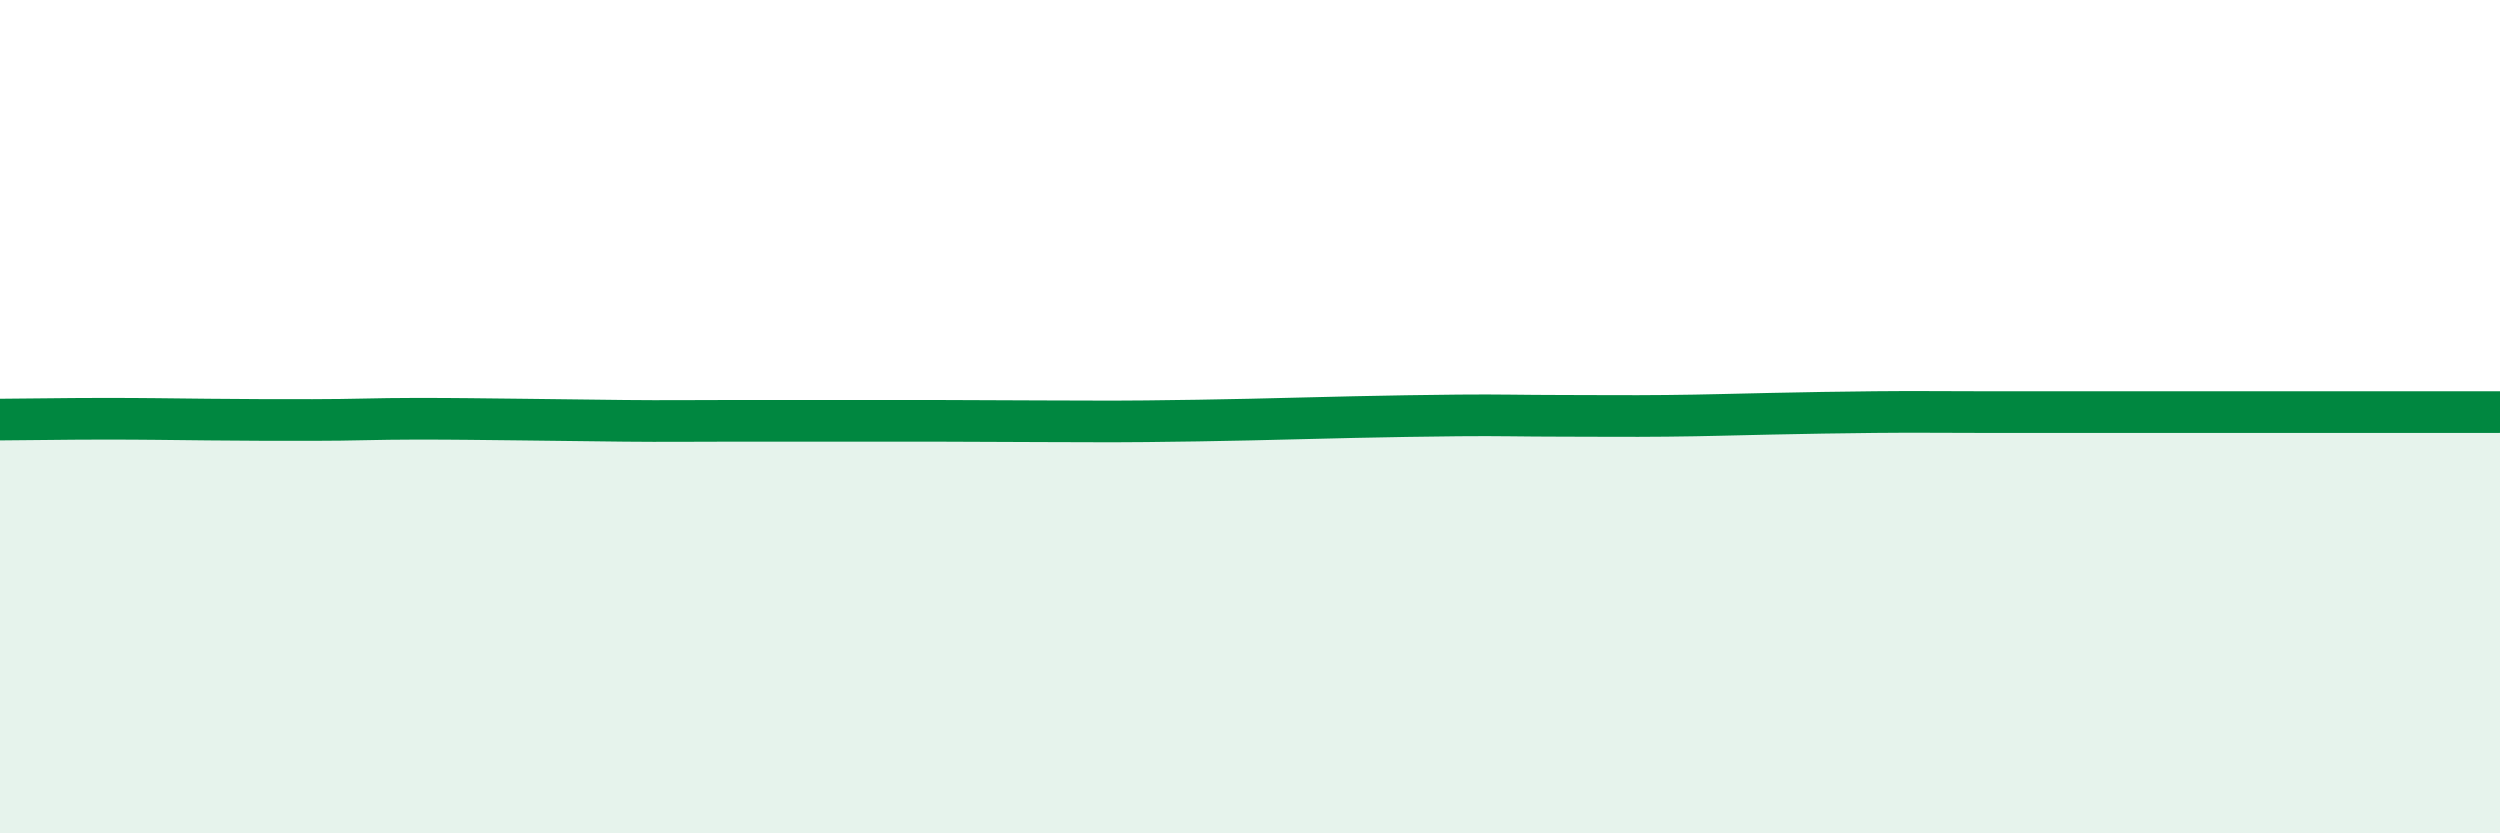
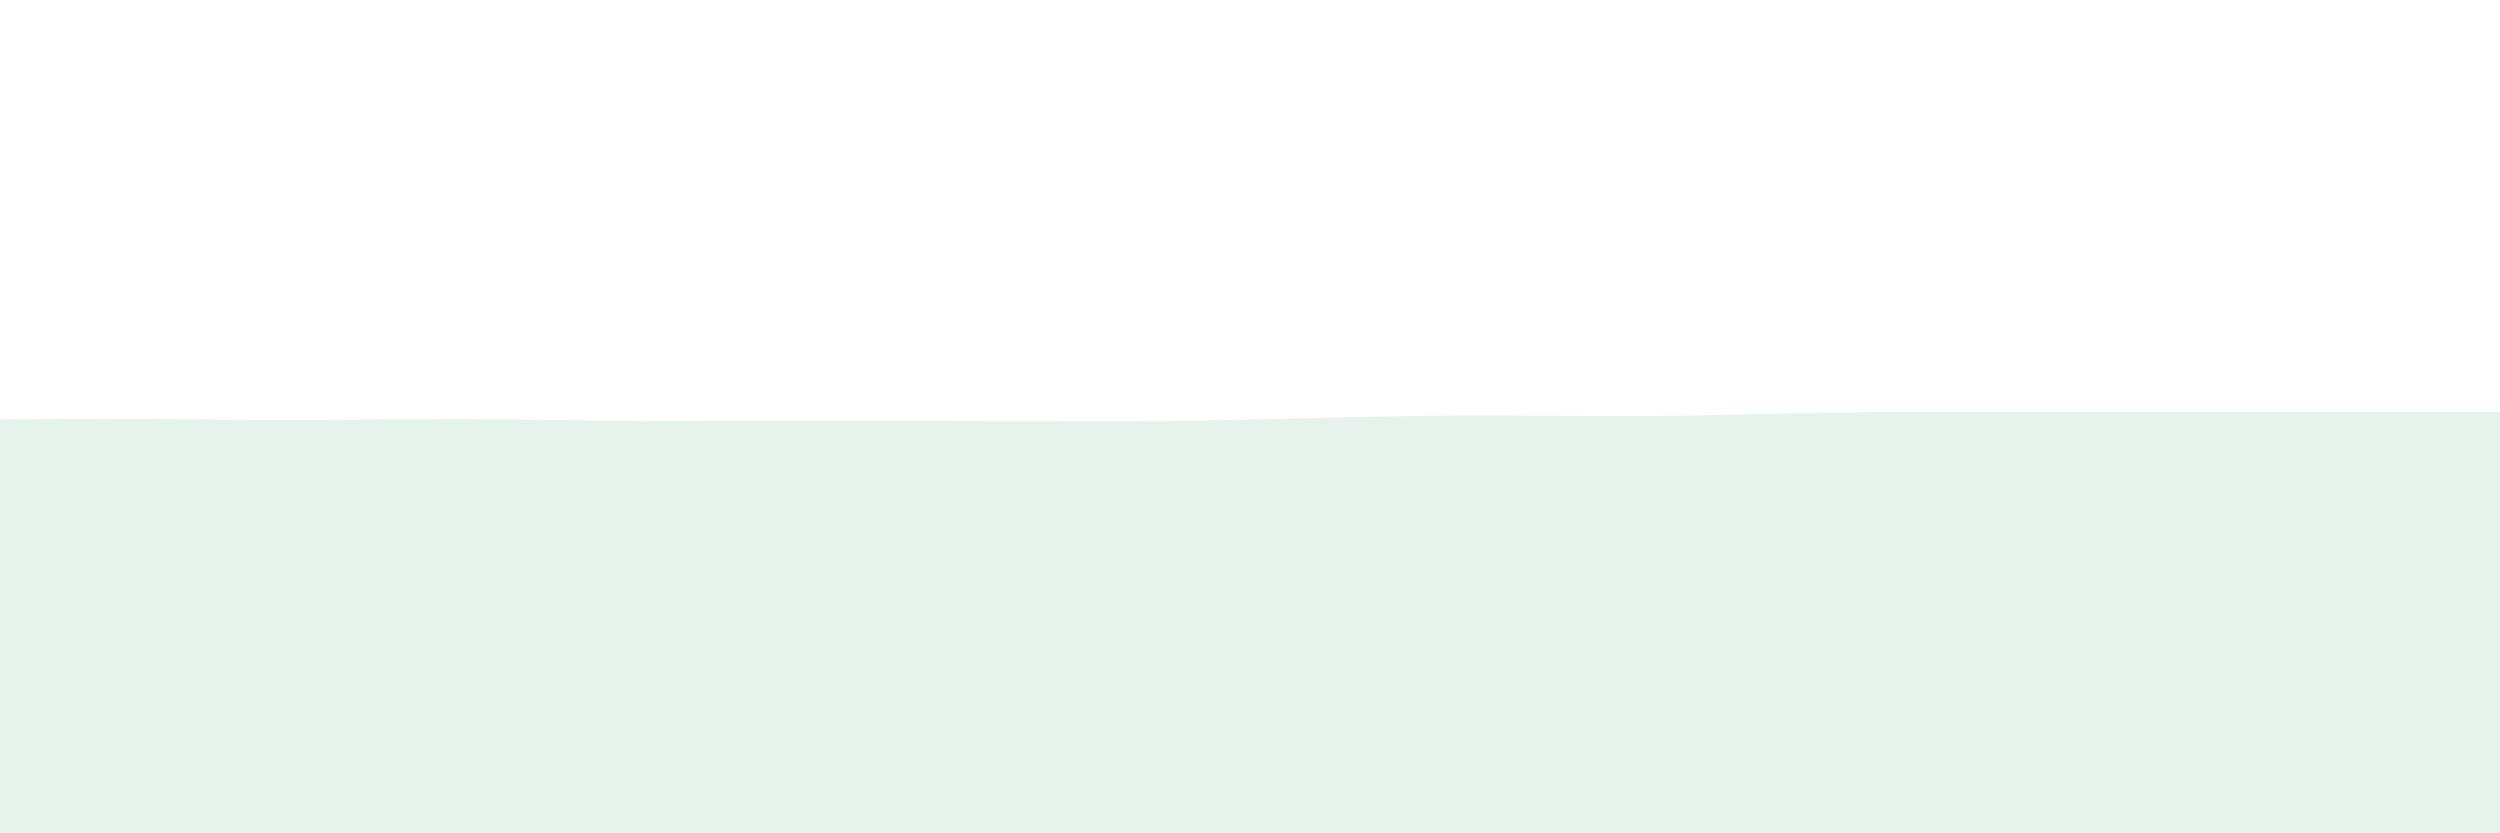
<svg xmlns="http://www.w3.org/2000/svg" width="60" height="20" viewBox="0 0 60 20">
-   <path d="M 0,10.07 C 0.5,10.07 1.5,10.05 2.5,10.05 C 3.5,10.05 4,10.06 5,10.07 C 6,10.08 6.5,10.08 7.5,10.08 C 8.5,10.08 9,10.05 10,10.05 C 11,10.05 11.5,10.06 12.5,10.07 C 13.5,10.08 14,10.09 15,10.1 C 16,10.11 16.5,10.1 17.5,10.1 C 18.5,10.1 19,10.1 20,10.1 C 21,10.1 21.5,10.1 22.5,10.1 C 23.5,10.1 24,10.11 25,10.11 C 26,10.11 26.5,10.12 27.5,10.11 C 28.5,10.1 29,10.09 30,10.07 C 31,10.05 31.5,10.03 32.5,10.01 C 33.5,9.99 34,9.98 35,9.97 C 36,9.96 36.5,9.98 37.5,9.98 C 38.5,9.98 39,9.99 40,9.98 C 41,9.97 41.5,9.95 42.5,9.93 C 43.5,9.91 44,9.9 45,9.89 C 46,9.88 46.5,9.89 47.5,9.89 C 48.5,9.89 49,9.89 50,9.89 C 51,9.89 51.5,9.89 52.5,9.89 C 53.5,9.89 53.5,9.89 55,9.89 C 56.5,9.89 59,9.89 60,9.89L60 20L0 20Z" fill="#008740" opacity="0.1" stroke-linecap="round" stroke-linejoin="round" />
-   <path d="M 0,10.07 C 0.5,10.07 1.5,10.05 2.5,10.05 C 3.5,10.05 4,10.06 5,10.07 C 6,10.08 6.5,10.08 7.5,10.08 C 8.5,10.08 9,10.05 10,10.05 C 11,10.05 11.5,10.06 12.5,10.07 C 13.5,10.08 14,10.09 15,10.1 C 16,10.11 16.5,10.1 17.5,10.1 C 18.5,10.1 19,10.1 20,10.1 C 21,10.1 21.5,10.1 22.5,10.1 C 23.5,10.1 24,10.11 25,10.11 C 26,10.11 26.5,10.12 27.5,10.11 C 28.5,10.1 29,10.09 30,10.07 C 31,10.05 31.5,10.03 32.5,10.01 C 33.5,9.99 34,9.98 35,9.97 C 36,9.96 36.5,9.98 37.5,9.98 C 38.5,9.98 39,9.99 40,9.98 C 41,9.97 41.5,9.95 42.5,9.93 C 43.5,9.91 44,9.9 45,9.89 C 46,9.88 46.5,9.89 47.5,9.89 C 48.5,9.89 49,9.89 50,9.89 C 51,9.89 51.5,9.89 52.5,9.89 C 53.5,9.89 53.5,9.89 55,9.89 C 56.5,9.89 59,9.89 60,9.89" stroke="#008740" stroke-width="1" fill="none" stroke-linecap="round" stroke-linejoin="round" />
+   <path d="M 0,10.07 C 0.5,10.07 1.5,10.05 2.5,10.05 C 3.5,10.05 4,10.06 5,10.07 C 6,10.08 6.5,10.08 7.5,10.08 C 11,10.05 11.5,10.06 12.5,10.07 C 13.5,10.08 14,10.09 15,10.1 C 16,10.11 16.5,10.1 17.5,10.1 C 18.5,10.1 19,10.1 20,10.1 C 21,10.1 21.5,10.1 22.5,10.1 C 23.5,10.1 24,10.11 25,10.11 C 26,10.11 26.5,10.12 27.5,10.11 C 28.5,10.1 29,10.09 30,10.07 C 31,10.05 31.5,10.03 32.5,10.01 C 33.5,9.99 34,9.98 35,9.97 C 36,9.96 36.5,9.98 37.5,9.98 C 38.5,9.98 39,9.99 40,9.98 C 41,9.97 41.5,9.95 42.5,9.93 C 43.5,9.91 44,9.9 45,9.89 C 46,9.88 46.5,9.89 47.5,9.89 C 48.5,9.89 49,9.89 50,9.89 C 51,9.89 51.5,9.89 52.5,9.89 C 53.5,9.89 53.5,9.89 55,9.89 C 56.5,9.89 59,9.89 60,9.89L60 20L0 20Z" fill="#008740" opacity="0.1" stroke-linecap="round" stroke-linejoin="round" />
</svg>